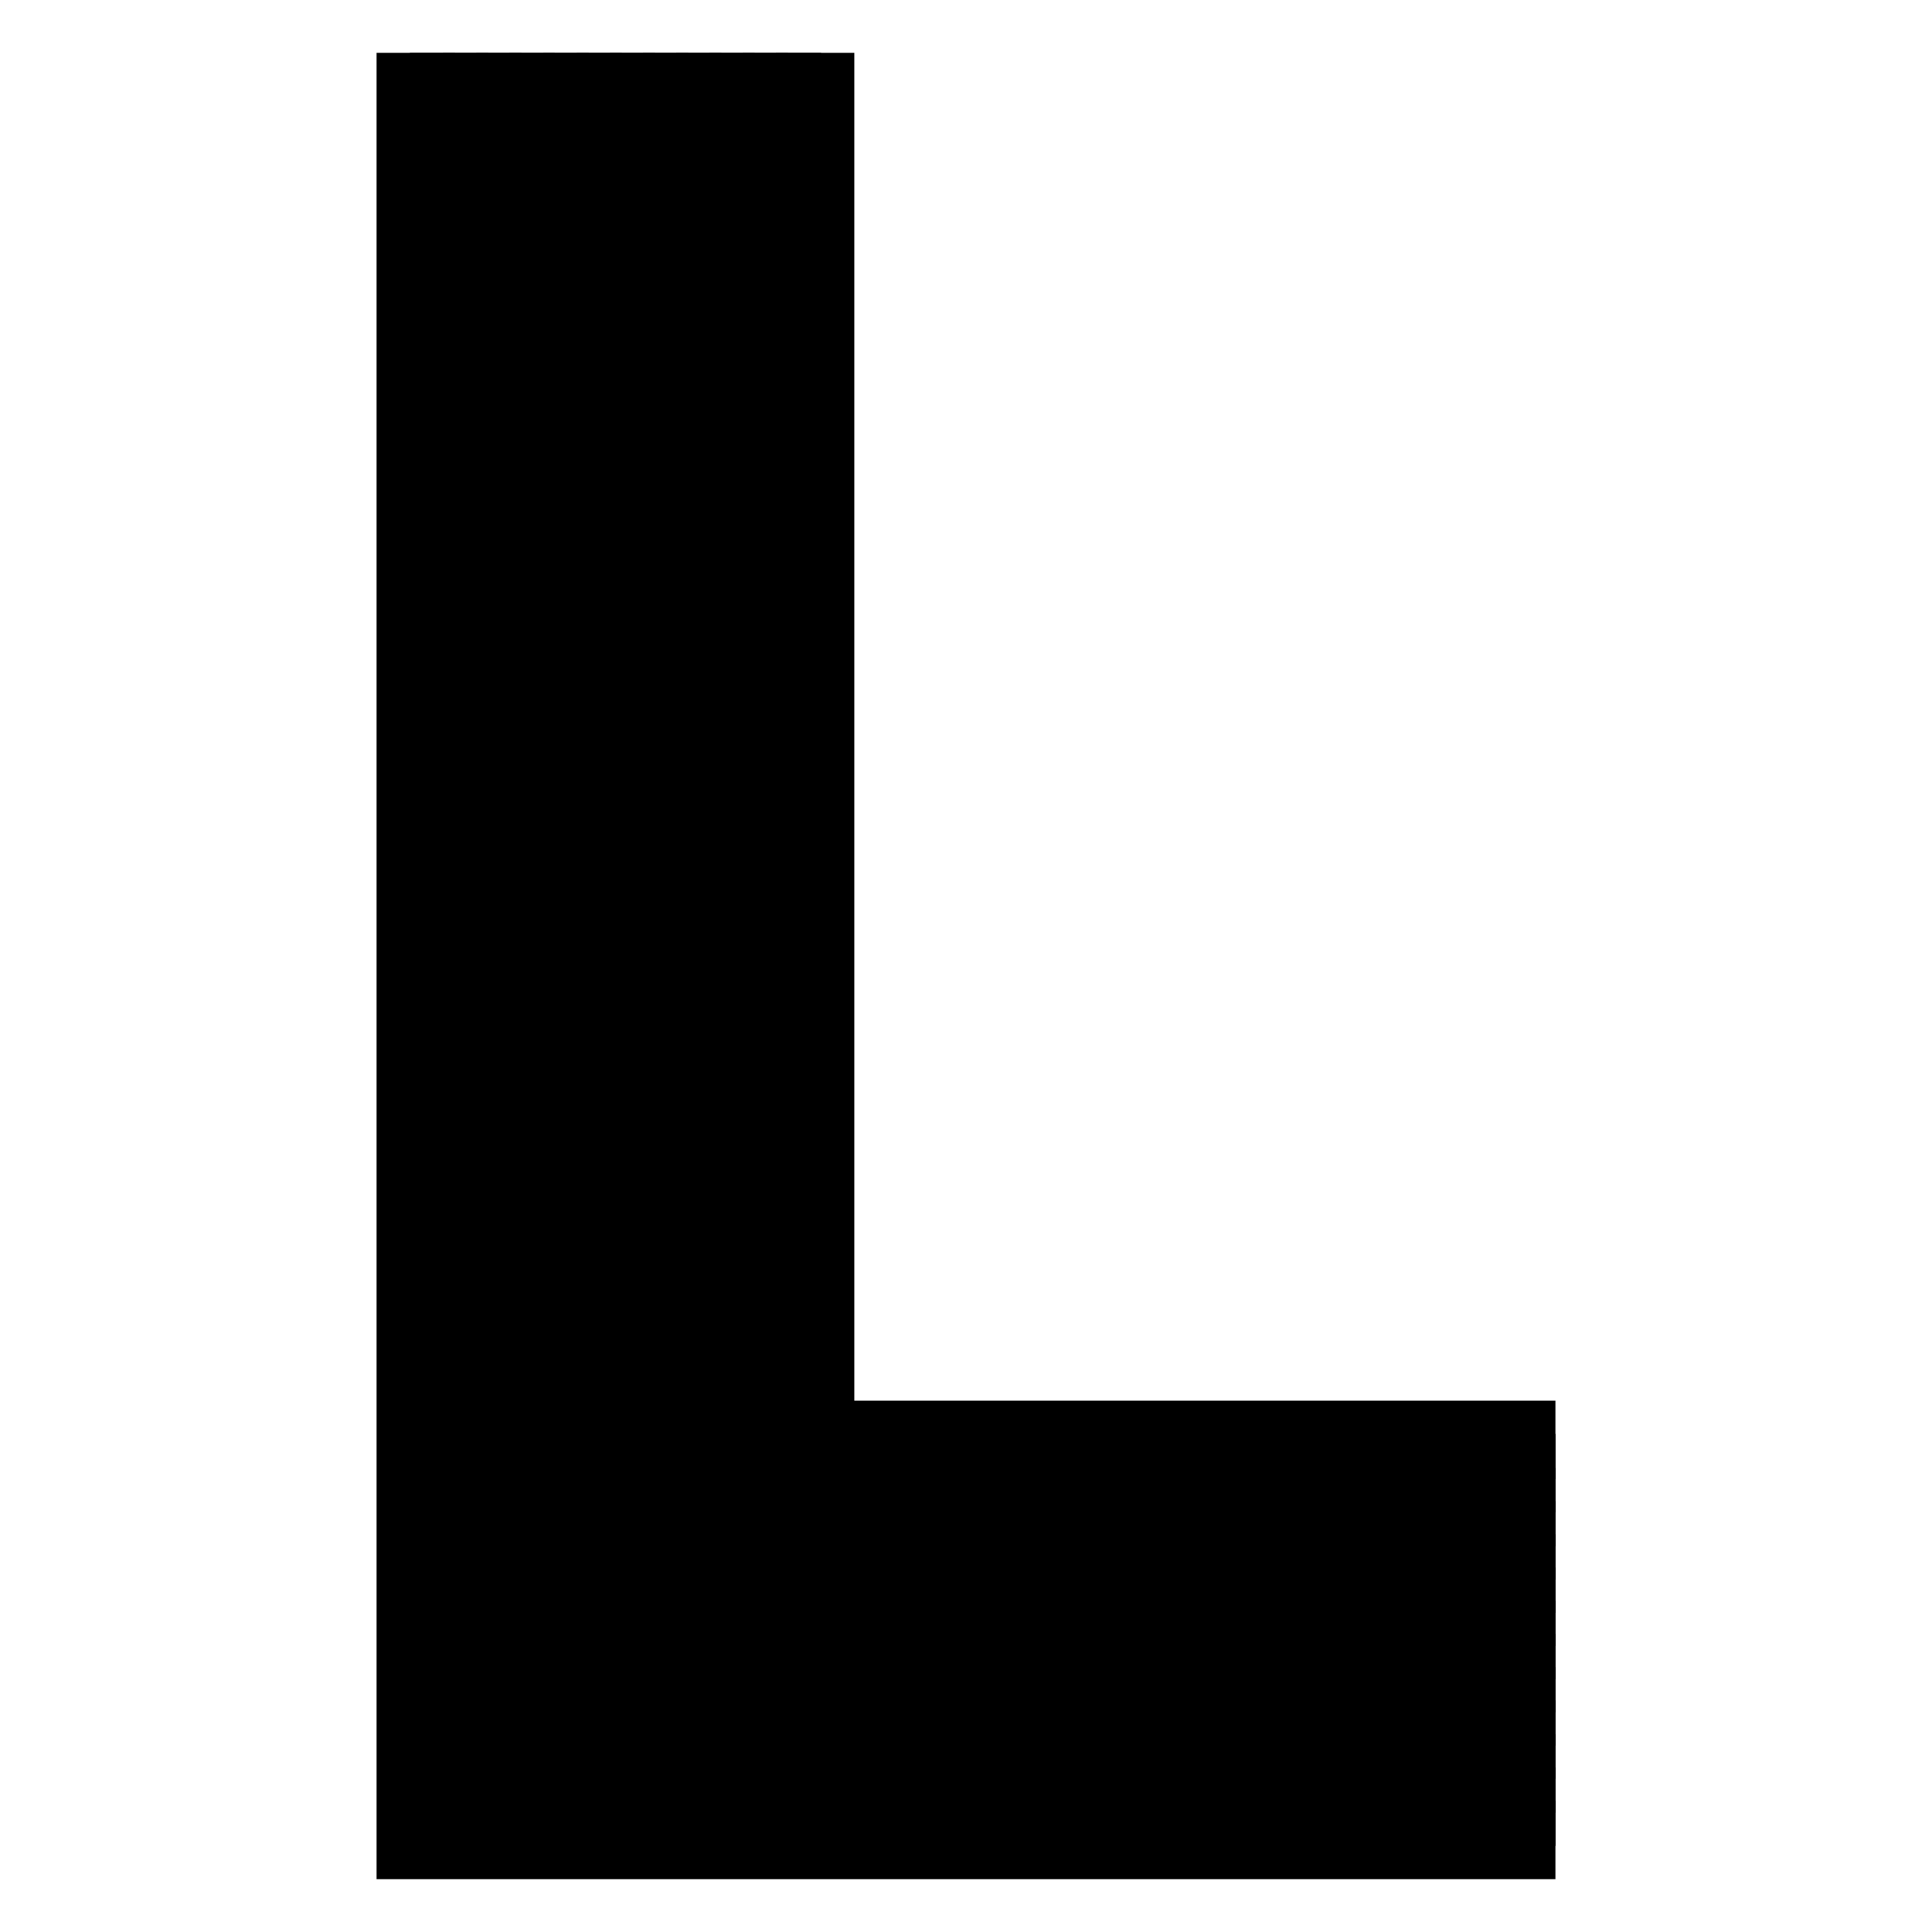
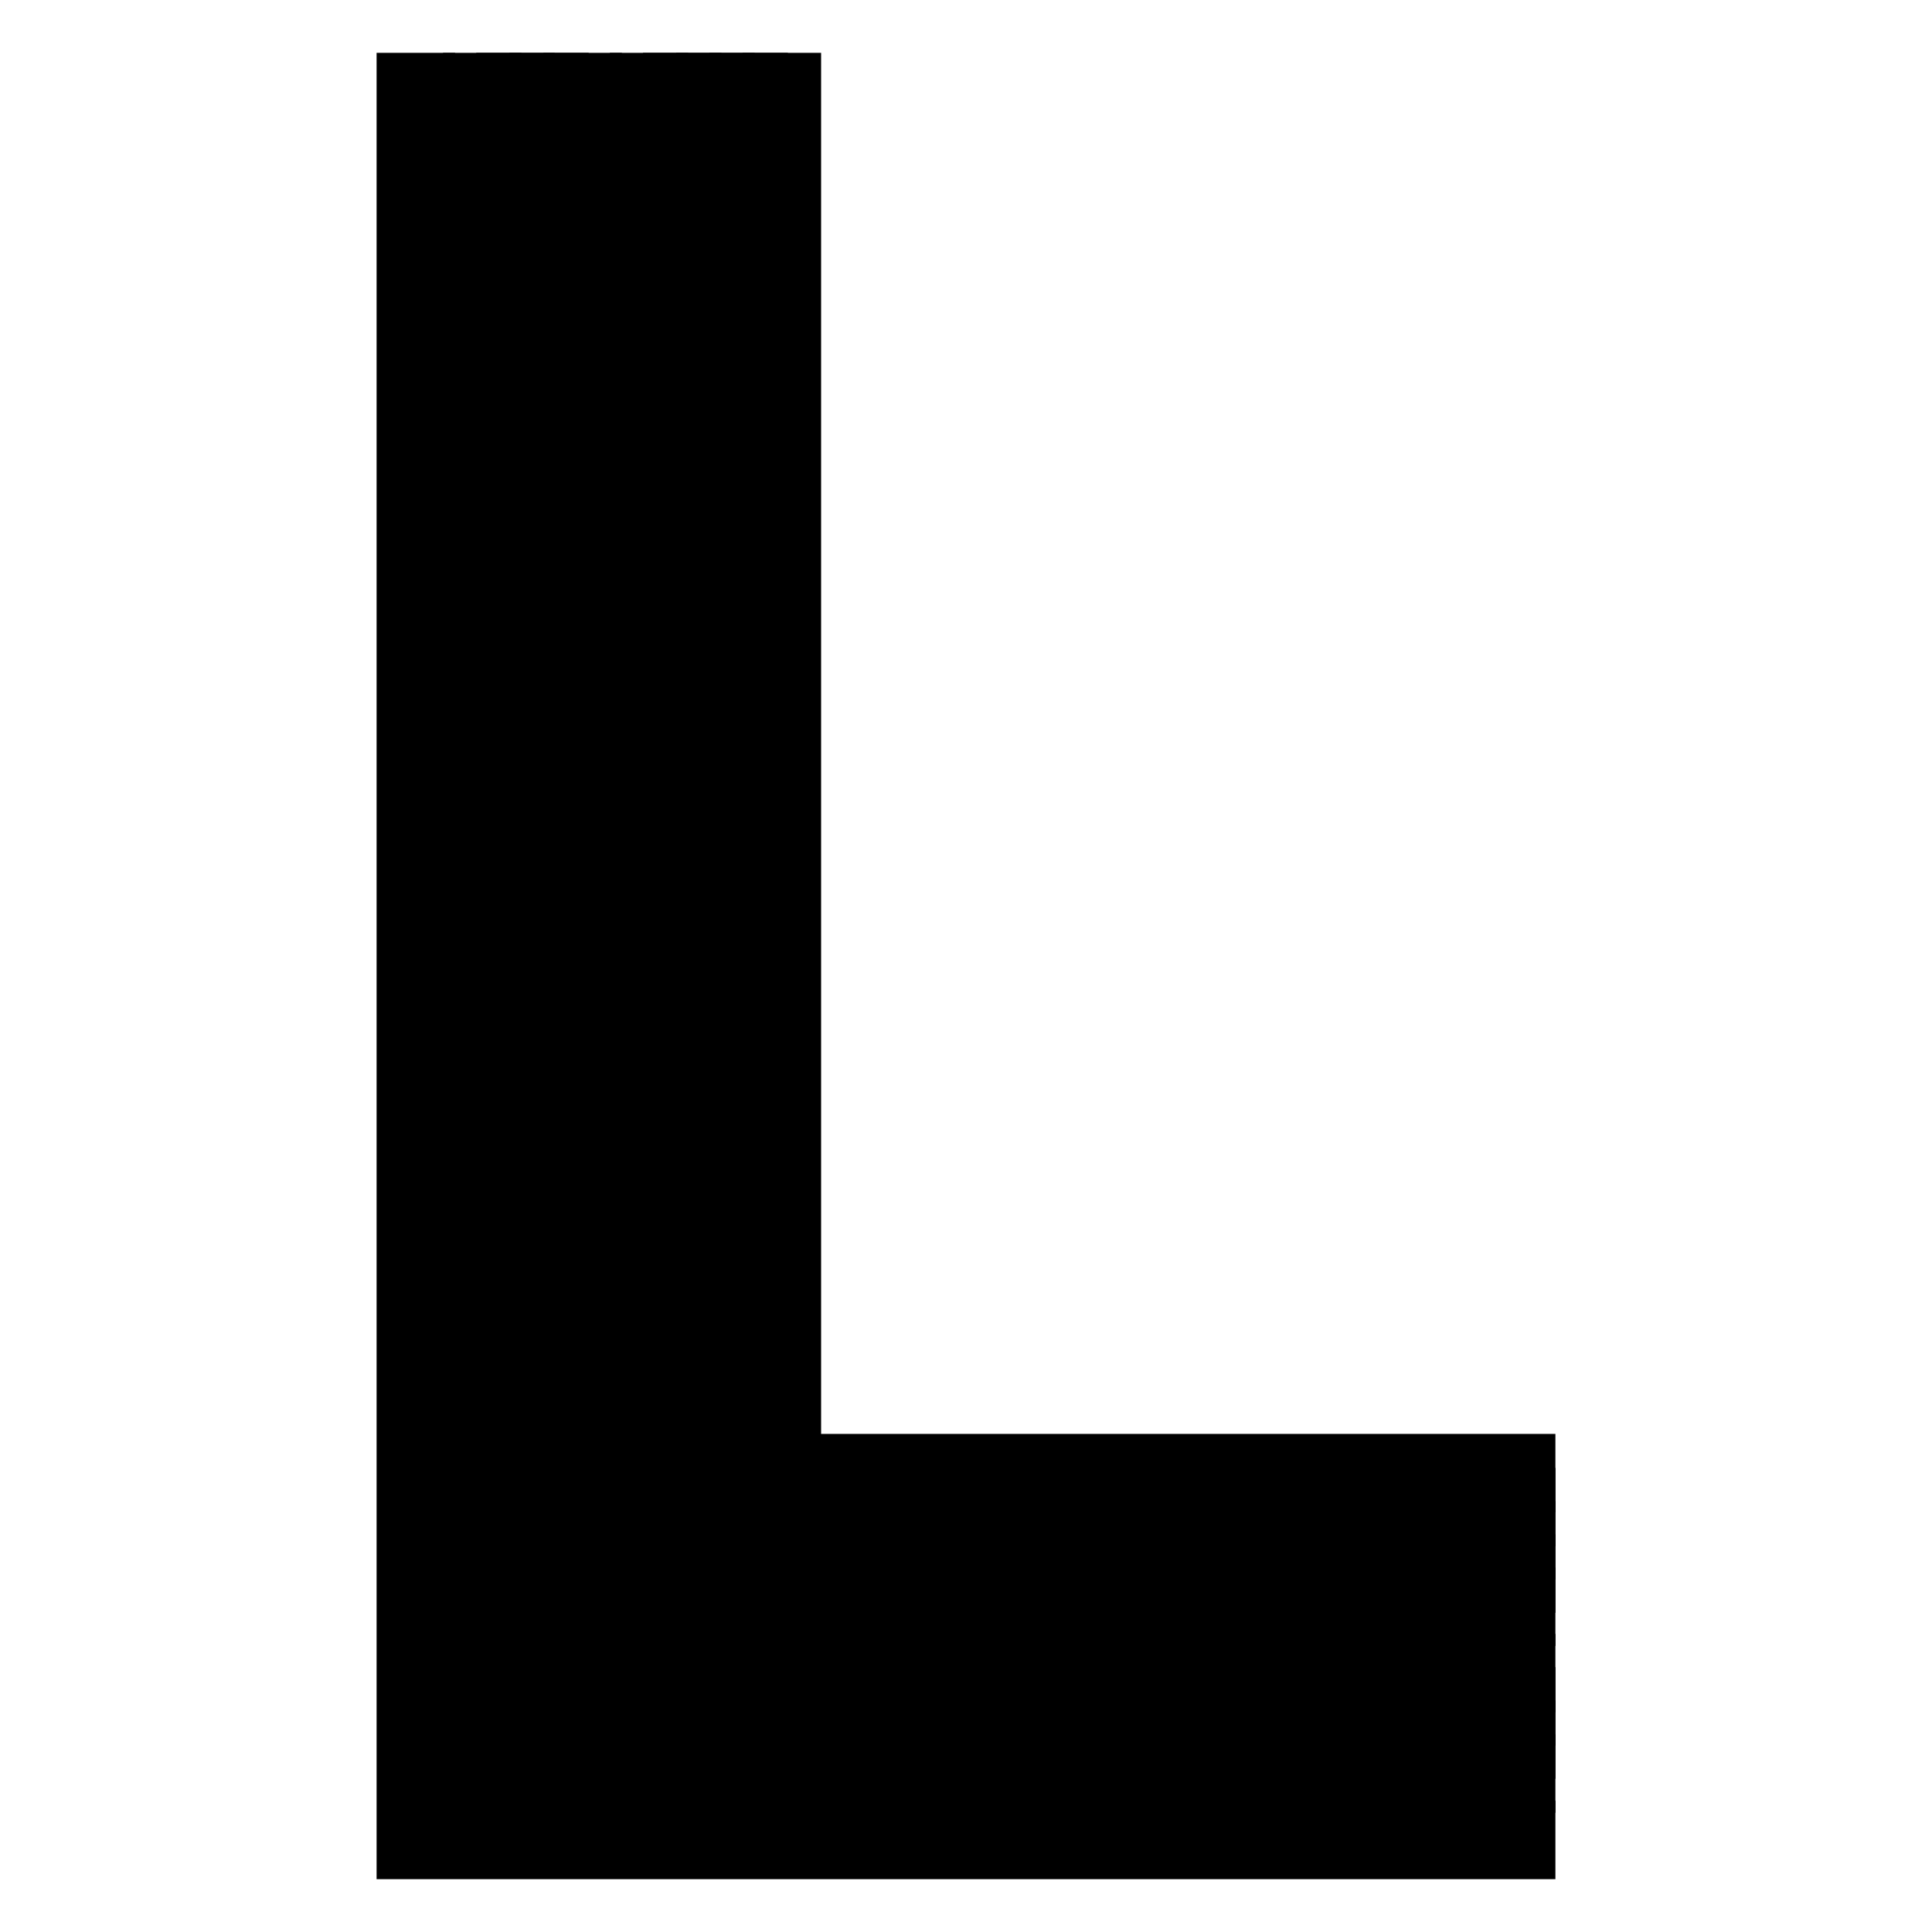
<svg xmlns="http://www.w3.org/2000/svg" version="1.1" x="0px" y="0px" viewBox="0 0 256 256" enable-background="new 0 0 256 256" xml:space="preserve">
  <g>
    <path stroke-width="6" fill-opacity="0" stroke="#000000" d="M203.1,241.6v4.4H52.9V10h4.4v231.6H203.1z" />
-     <path stroke-width="6" fill-opacity="0" stroke="#000000" d="M203.1,237.2v4.4H57.3V10h4.4v227.2H203.1z" />
    <path stroke-width="6" fill-opacity="0" stroke="#000000" d="M203.1,232.8v4.4H61.7V10h4.4v222.8H203.1z" />
    <path stroke-width="6" fill-opacity="0" stroke="#000000" d="M203.1,228.3v4.4h-137V10h4.4v218.3H203.1z" />
    <path stroke-width="6" fill-opacity="0" stroke="#000000" d="M203.1,223.9v4.4H70.5V10H75v213.9H203.1z" />
    <path stroke-width="6" fill-opacity="0" stroke="#000000" d="M203.1,219.5v4.4H75V10h4.4v209.5H203.1z" />
-     <path stroke-width="6" fill-opacity="0" stroke="#000000" d="M203.1,215.1v4.4H79.4V10h4.4v205.1H203.1z" />
    <path stroke-width="6" fill-opacity="0" stroke="#000000" d="M203.1,210.7v4.4H83.8V10h4.4v200.7H203.1z" />
    <path stroke-width="6" fill-opacity="0" stroke="#000000" d="M203.1,206.3v4.4H88.2V10h4.4v196.3H203.1z" />
    <path stroke-width="6" fill-opacity="0" stroke="#000000" d="M203.1,201.9v4.4H92.6V10H97v191.9H203.1z" />
    <path stroke-width="6" fill-opacity="0" stroke="#000000" d="M203.1,197.5v4.4H97V10h4.4v187.5H203.1z" />
-     <path stroke-width="6" fill-opacity="0" stroke="#000000" d="M203.1,188.6v4.4h-97.3V10h4.4v178.6H203.1z" />
    <path stroke-width="6" fill-opacity="0" stroke="#000000" d="M203.1,193v4.4H101.4V10h4.4v183H203.1z" />
  </g>
</svg>